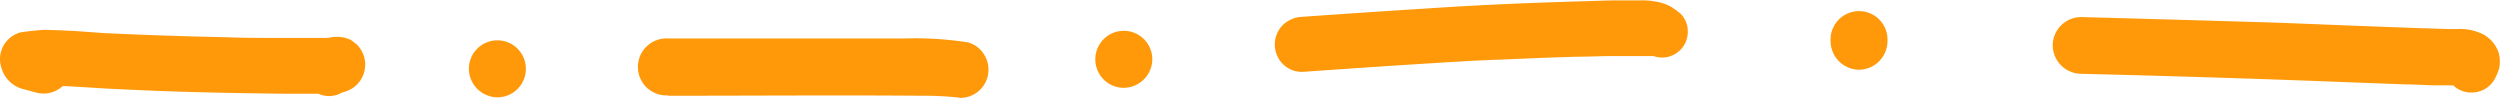
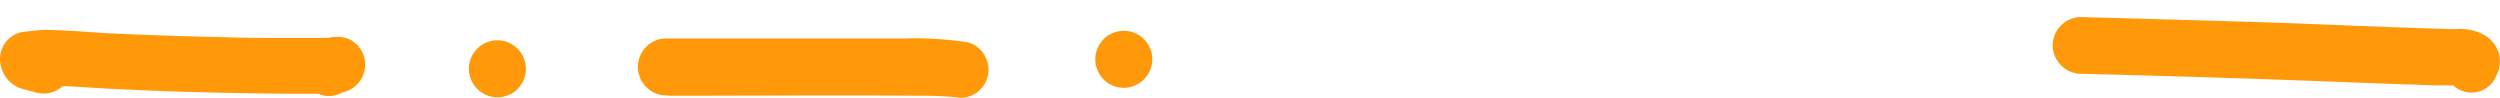
<svg xmlns="http://www.w3.org/2000/svg" viewBox="0 0 271.02 10.63">
  <defs>
    <style>.cls-1{fill:#ff990a;}</style>
  </defs>
  <title>Ресурс 14</title>
  <g id="Слой_2" data-name="Слой 2">
    <g id="Layer_1" data-name="Layer 1">
      <path class="cls-1" d="M11.5,9.6c2.3.11,4.59.22,6.88.3,4.13.14,8.25.21,12.37.26l3.16,0h.6a2.79,2.79,0,0,0,2.56-.12,4,4,0,0,0,1-.39,3.05,3.05,0,0,0,1.1-1.1,3.09,3.09,0,0,0,.31-2.36,3.17,3.17,0,0,0-.79-1.36l-.62-.48A3.24,3.24,0,0,0,36.54,4a2.81,2.81,0,0,0-.91.11c-1.75,0-3.51,0-5.27,0-2,0-4.06,0-6.08-.08-4.38-.09-8.74-.24-13.11-.45L8.11,3.36,6.81,3.3Q5.9,3.26,5,3.24h0c-.64,0-1.28.09-1.93.15l-.8.11A3,3,0,0,0,.11,5.6a2.9,2.9,0,0,0,0,1.6A3.32,3.32,0,0,0,2.64,9.69l1.3.35a3.06,3.06,0,0,0,2.85-.7l.39,0,1.44.08Z" />
      <path class="cls-1" d="M53.91,10.55a3.09,3.09,0,1,0-3.08-3.09A3.12,3.12,0,0,0,53.91,10.55Z" />
      <path class="cls-1" d="M72.42,10.38c9.16,0,18.34-.07,27.51,0a35.32,35.32,0,0,1,3.85.18l.33.05a3.06,3.06,0,0,0,2.94-2.24A3.06,3.06,0,0,0,106.74,6a3,3,0,0,0-1.82-1.41,37,37,0,0,0-6.82-.42H72.42a3.09,3.09,0,1,0,0,6.17Z" />
      <path class="cls-1" d="M121.83,9.52a3.12,3.12,0,0,0,3.09-3.08,3.09,3.09,0,1,0-3.09,3.08Z" />
-       <path class="cls-1" d="M141.25,7.79C147,7.38,152.69,7,158.41,6.66c2.23-.14,4.47-.2,6.7-.3,1.93-.09,3.86-.15,5.79-.21,1.18,0,2.36-.06,3.54-.07.69,0,1.38,0,2.07,0h2.76l.18.06a2.79,2.79,0,0,0,3.14-1.28,2.75,2.75,0,0,0,.38-1.4,2.69,2.69,0,0,0-.81-2c-.32-.25-.63-.5-1-.72a4.83,4.83,0,0,0-1.36-.51,9.47,9.47,0,0,0-1.5-.19,4.09,4.09,0,0,0-.46,0c-.46,0-.92,0-1.39,0h-.16c-1,0-2,0-3.06.05-2.29.06-4.58.14-6.87.22q-5.94.22-11.85.62-6.66.42-13.3.89a3.19,3.19,0,0,0-2.13.88,3,3,0,0,0,0,4.25A2.9,2.9,0,0,0,141.25,7.79Z" />
-       <path class="cls-1" d="M201.54,7.56a3.12,3.12,0,0,0,3.08-3.09,3.09,3.09,0,1,0-6.17,0A3.12,3.12,0,0,0,201.54,7.56Z" />
      <path class="cls-1" d="M225.62,8q14.81.36,29.6.94l5.62.21c1,0,1.94.08,2.91.1l1.61,0a5.8,5.8,0,0,0,.59,0,2.46,2.46,0,0,0,.51.39,2.92,2.92,0,0,0,2.24.29,2.83,2.83,0,0,0,1.73-1.33,7.73,7.73,0,0,0,.47-1.07,3.62,3.62,0,0,0,0-1.73,3.54,3.54,0,0,0-1.83-2.14,5.63,5.63,0,0,0-2.71-.51c-.28,0-.57,0-.86,0l-3.23-.1-7-.26c-3.68-.14-7.35-.31-11-.41q-9.33-.28-18.67-.53h-.07a3.09,3.09,0,0,0-3,3.06A3.11,3.11,0,0,0,225.62,8Z" />
    </g>
  </g>
</svg>